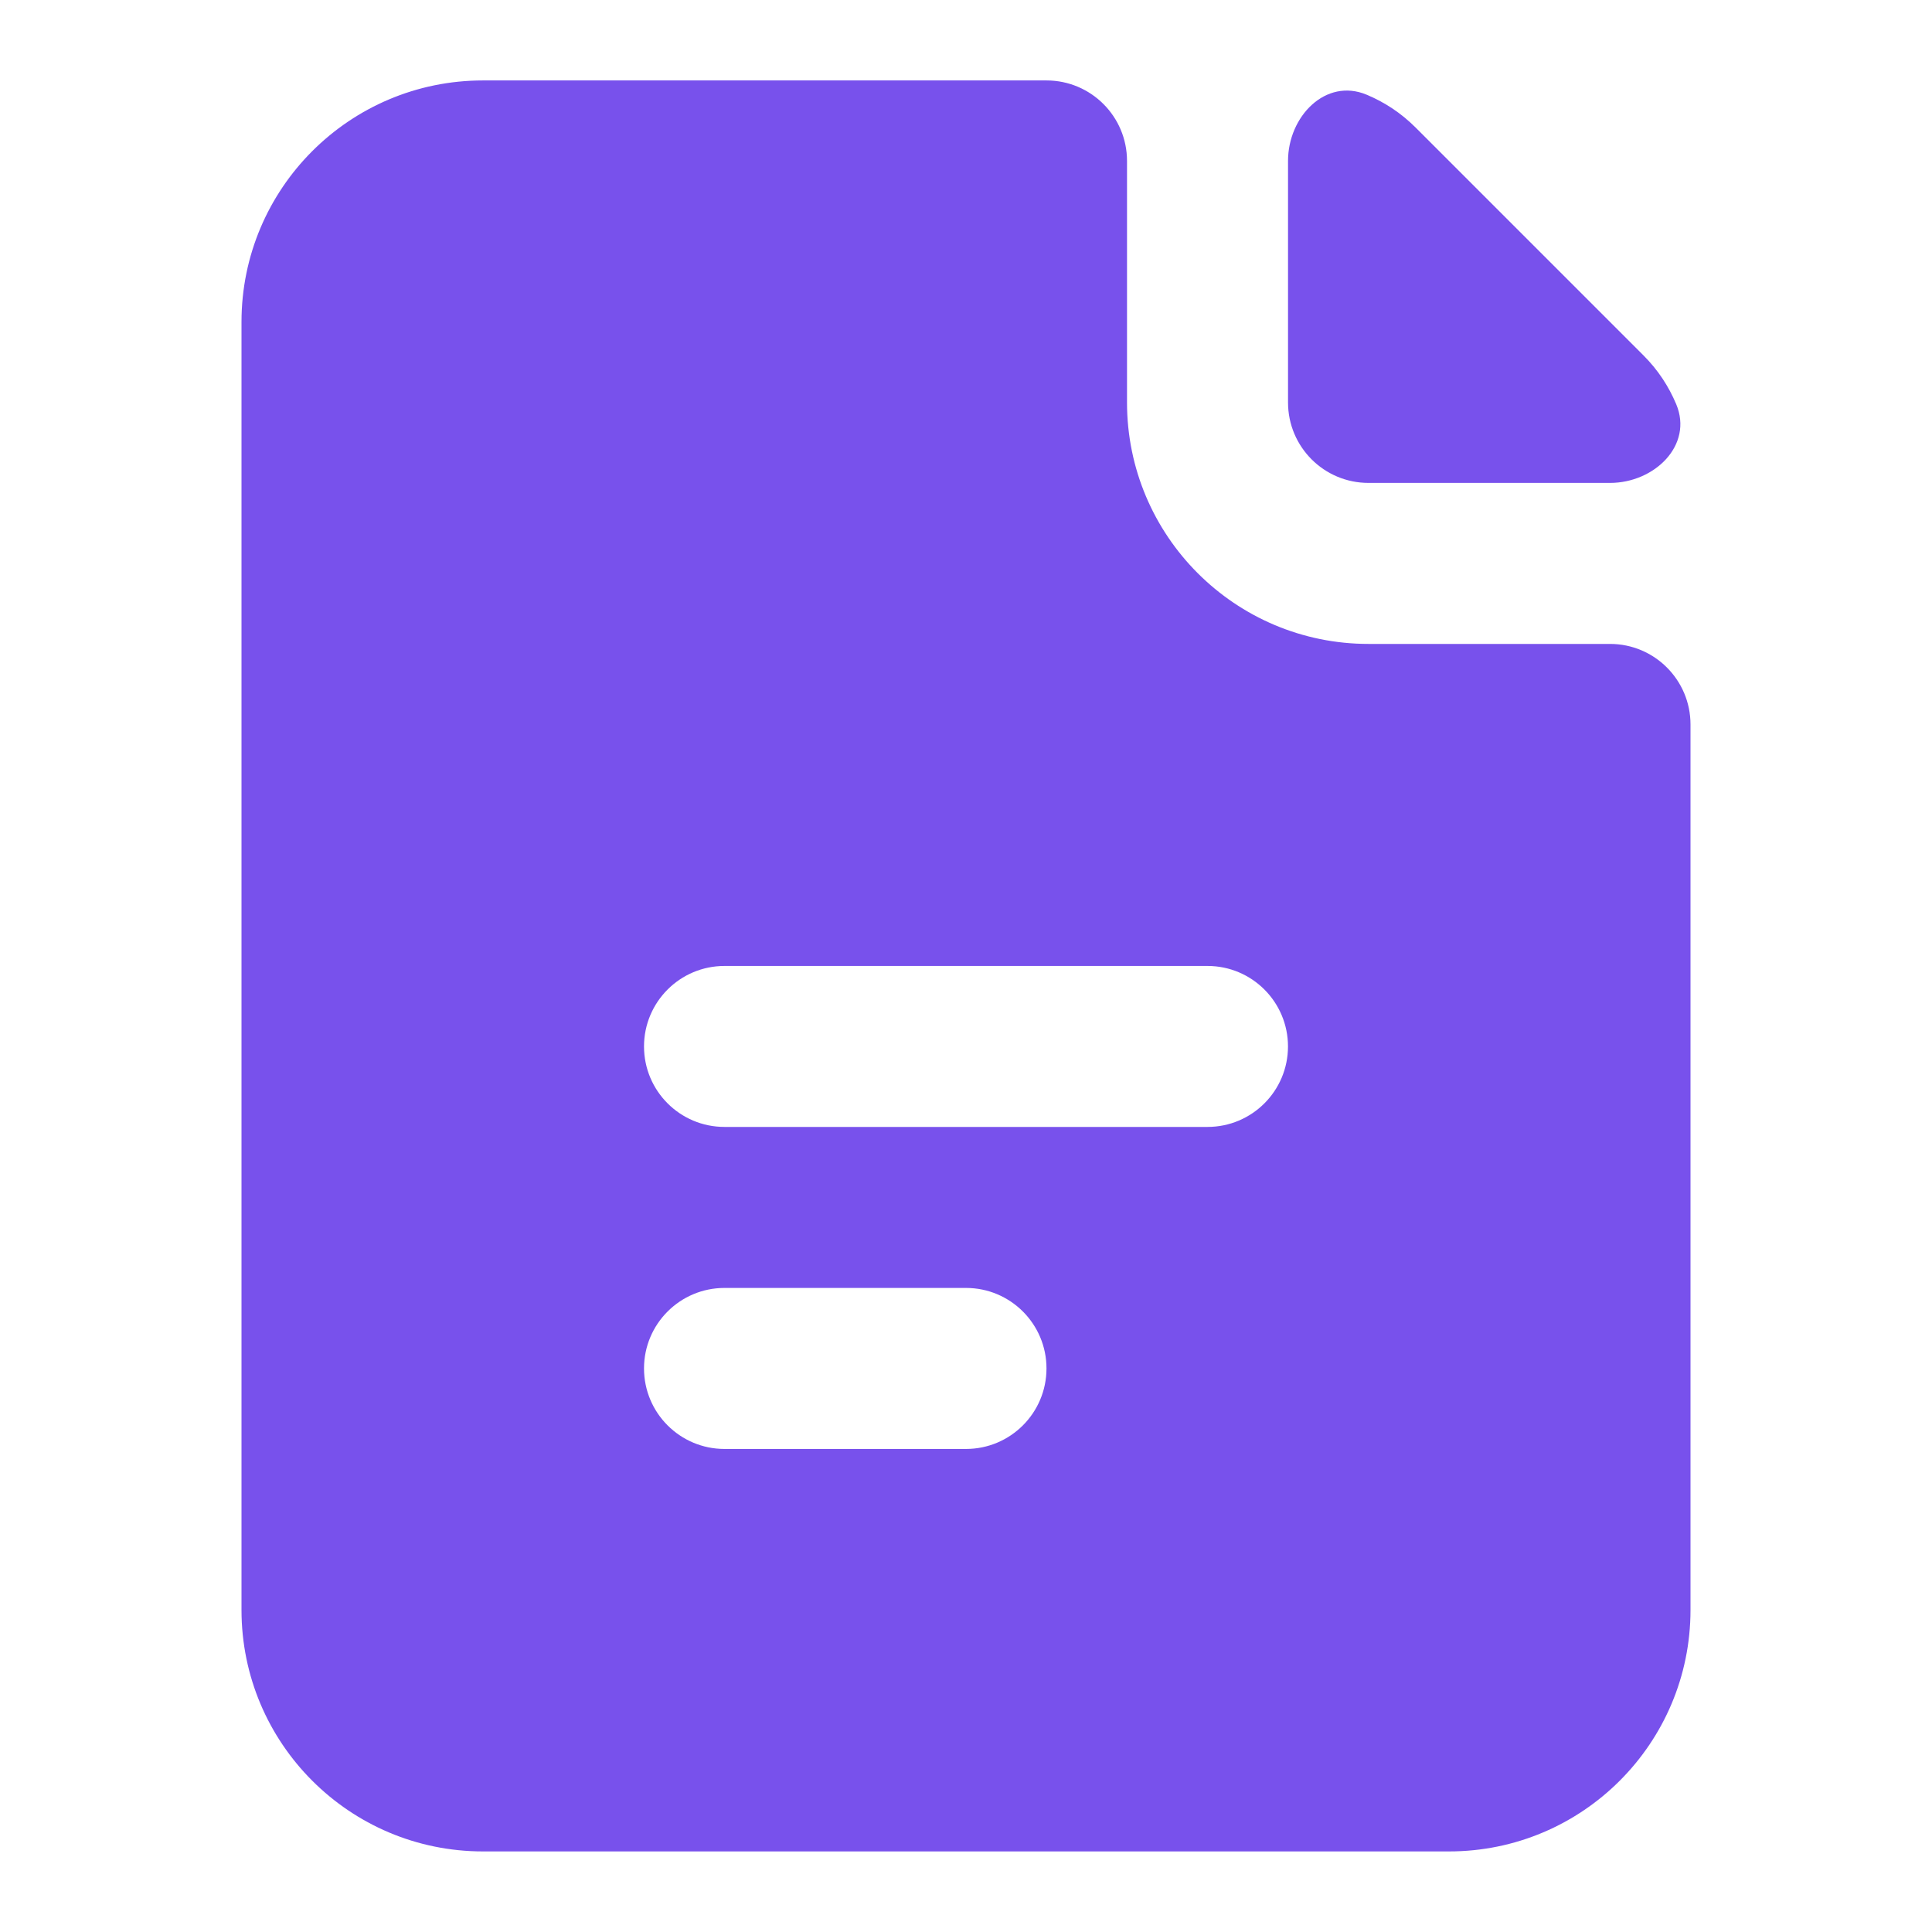
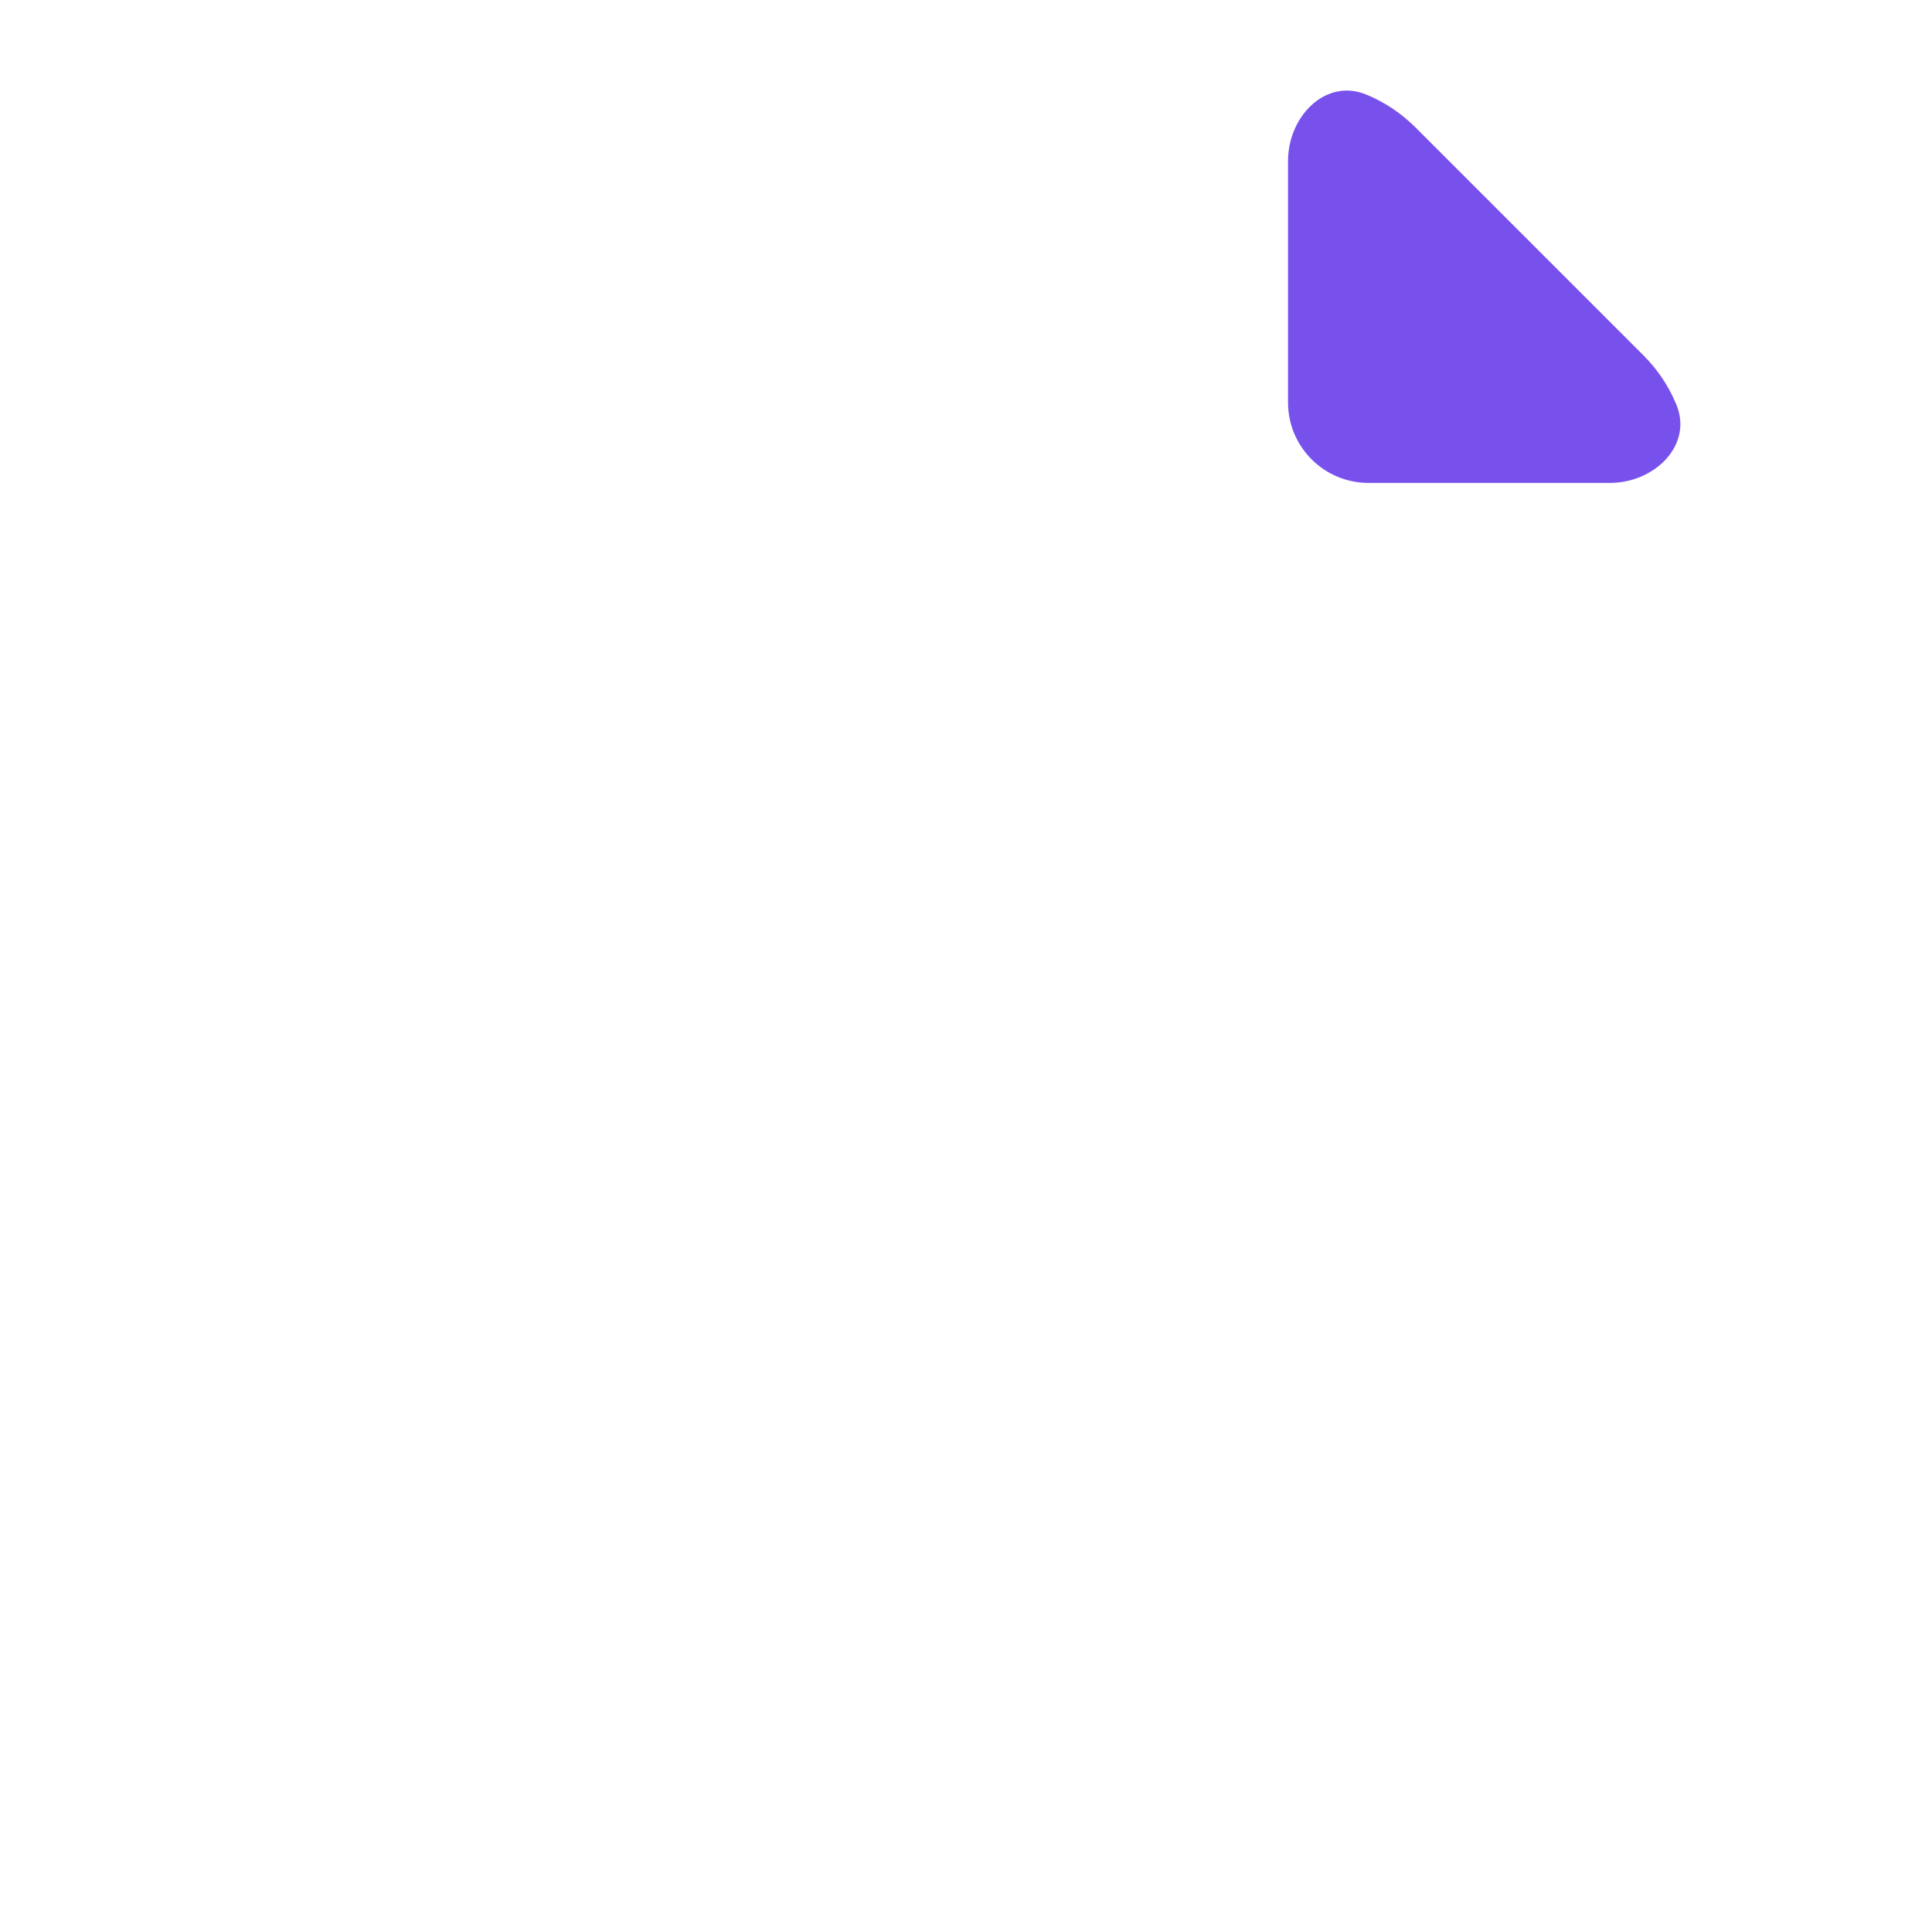
<svg xmlns="http://www.w3.org/2000/svg" width="44" height="44" viewBox="0 0 44 44" fill="none">
-   <path fill-rule="evenodd" clip-rule="evenodd" d="M25.667 3.665C25.667 2.653 24.846 1.832 23.833 1.832H11C7.962 1.832 5.5 4.294 5.5 7.332V36.665C5.5 39.703 7.962 42.165 11 42.165H33C36.038 42.165 38.5 39.703 38.5 36.665V16.499C38.5 15.486 37.679 14.665 36.667 14.665H31.167C28.129 14.665 25.667 12.203 25.667 9.165V3.665ZM14.667 23.832C14.667 22.82 15.488 21.999 16.5 21.999H27.5C28.512 21.999 29.333 22.82 29.333 23.832C29.333 24.845 28.512 25.665 27.5 25.665H16.5C15.488 25.665 14.667 24.845 14.667 23.832ZM14.667 31.165C14.667 30.153 15.488 29.332 16.5 29.332H22C23.012 29.332 23.833 30.153 23.833 31.165C23.833 32.178 23.012 32.999 22 32.999H16.5C15.488 32.999 14.667 32.178 14.667 31.165Z" fill="#7851EC" />
  <path d="M31.125 2.157C30.192 1.766 29.334 2.652 29.334 3.665V9.165C29.334 10.178 30.154 10.998 31.167 10.998H36.667C37.679 10.998 38.566 10.14 38.175 9.206C38.005 8.802 37.762 8.426 37.426 8.091L32.241 2.906C31.905 2.57 31.53 2.327 31.125 2.157Z" fill="#7851EC" />
</svg>